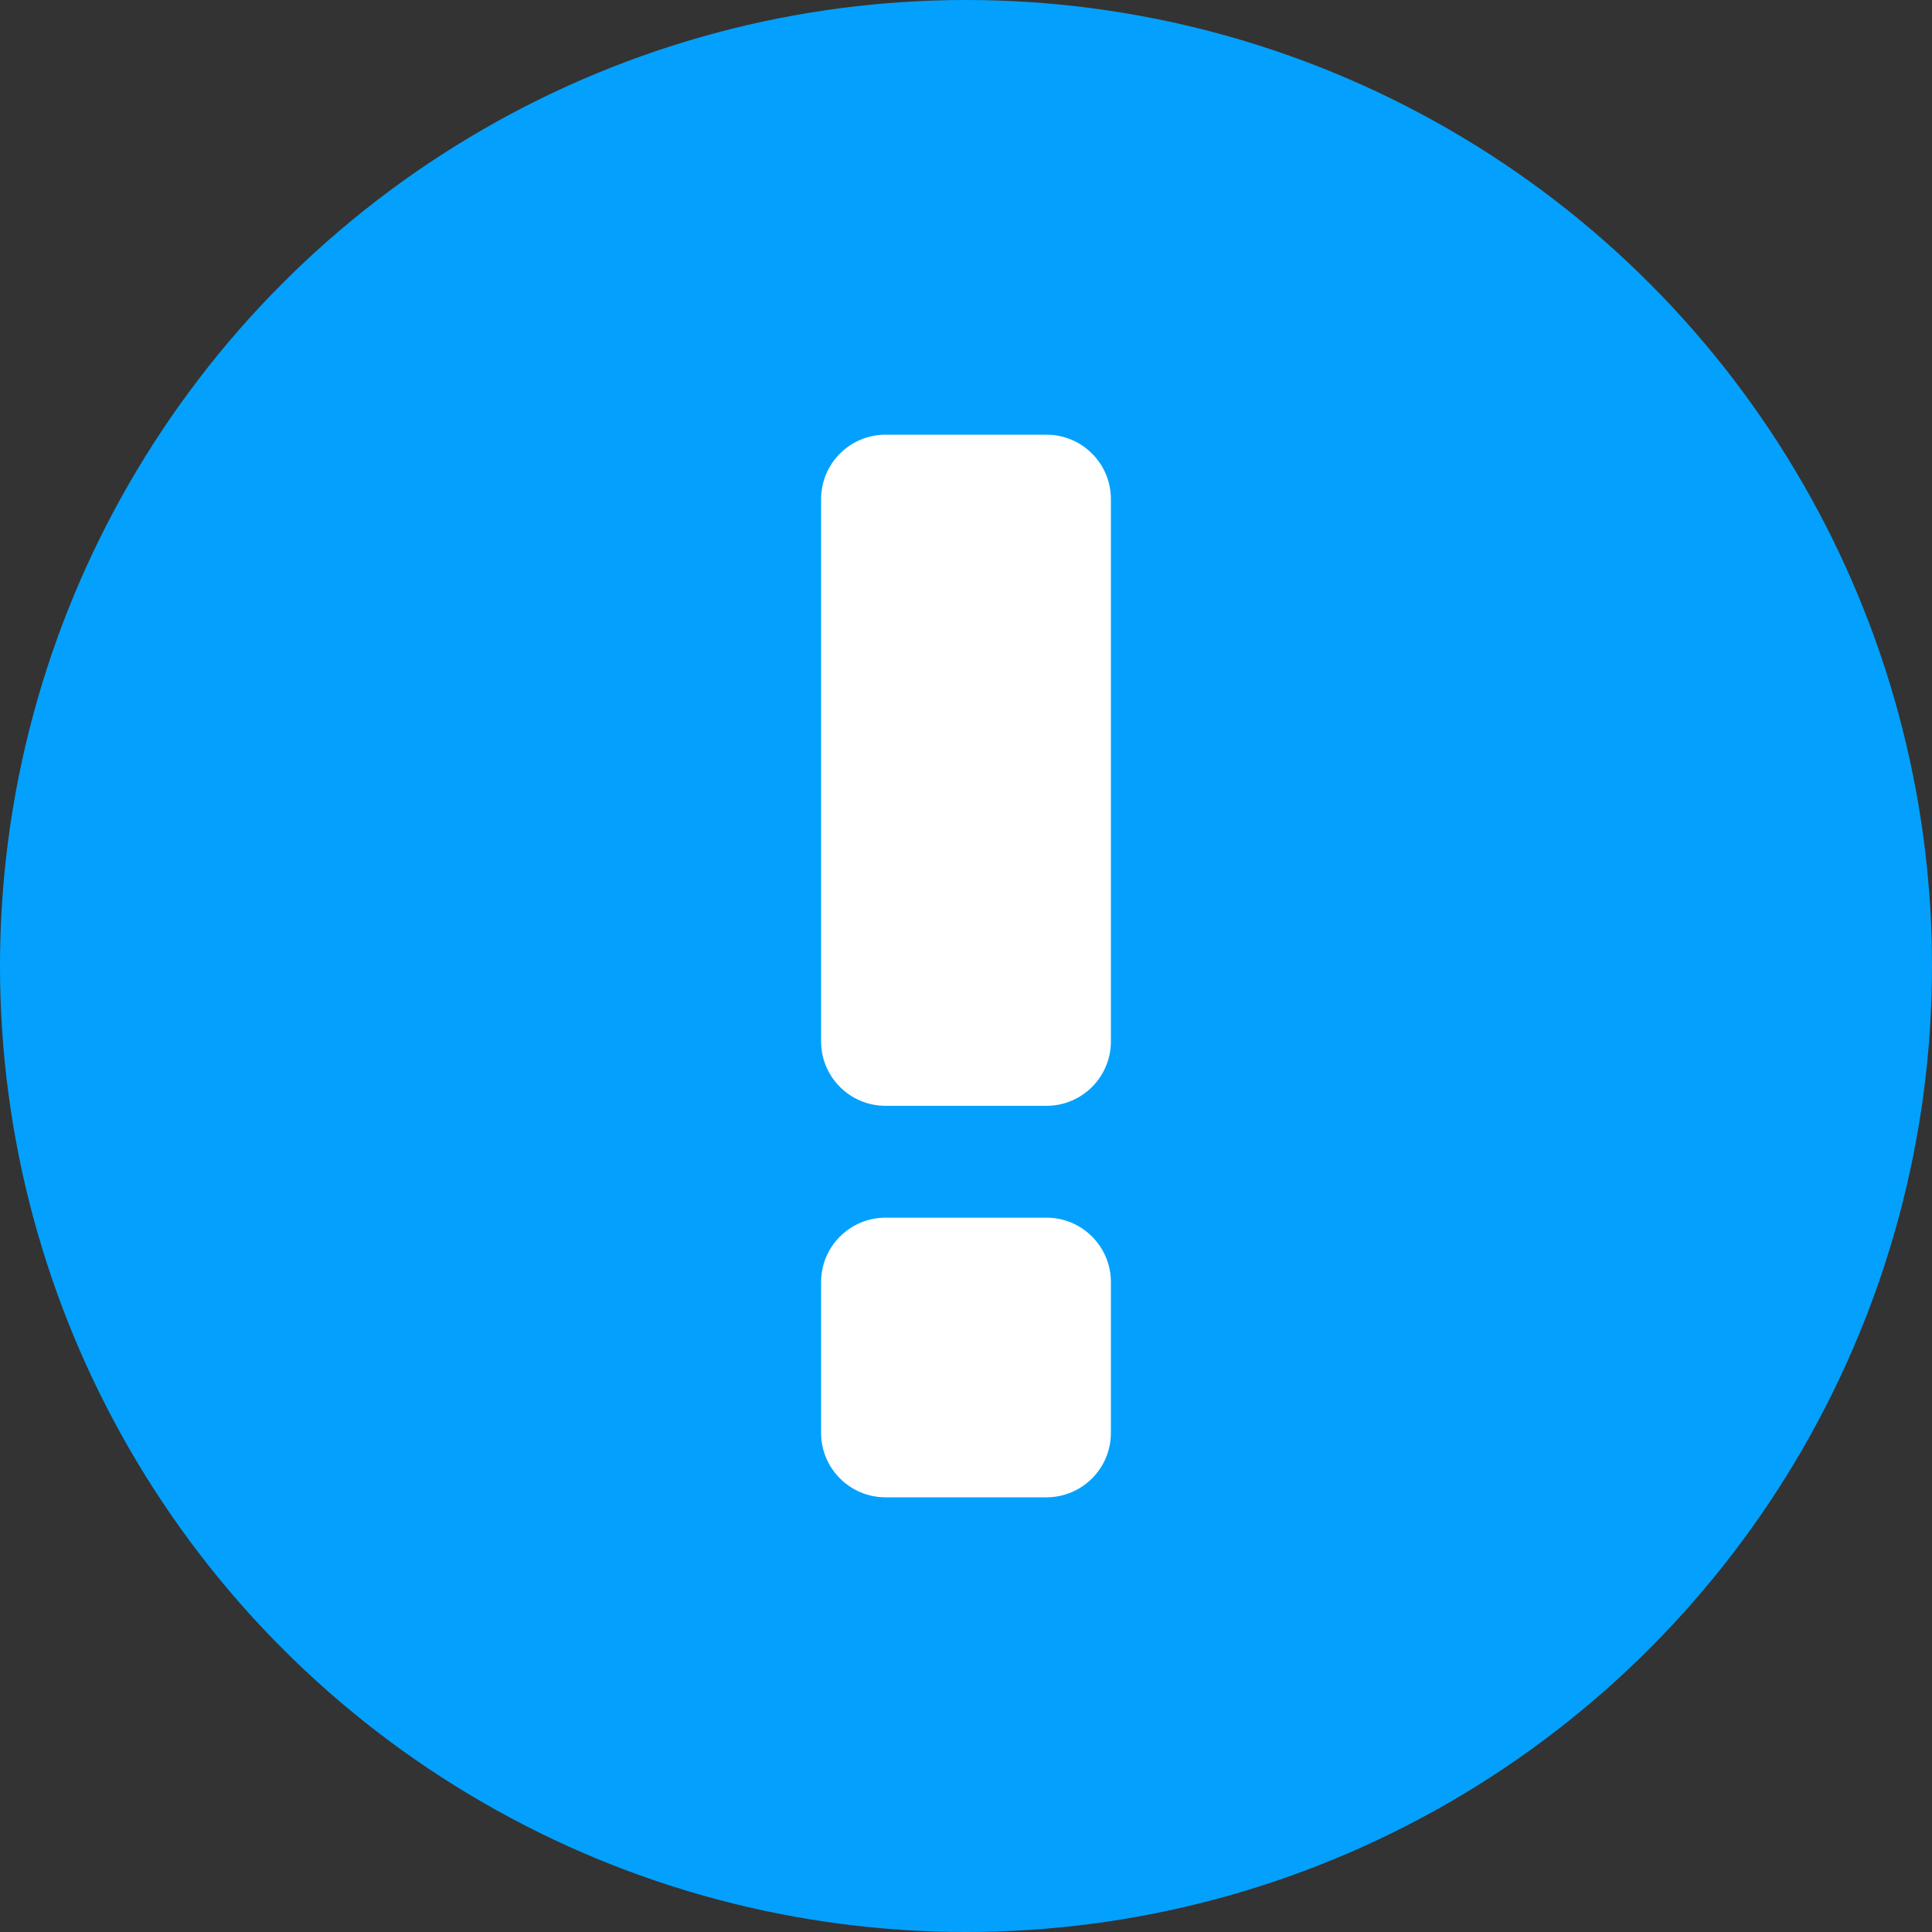
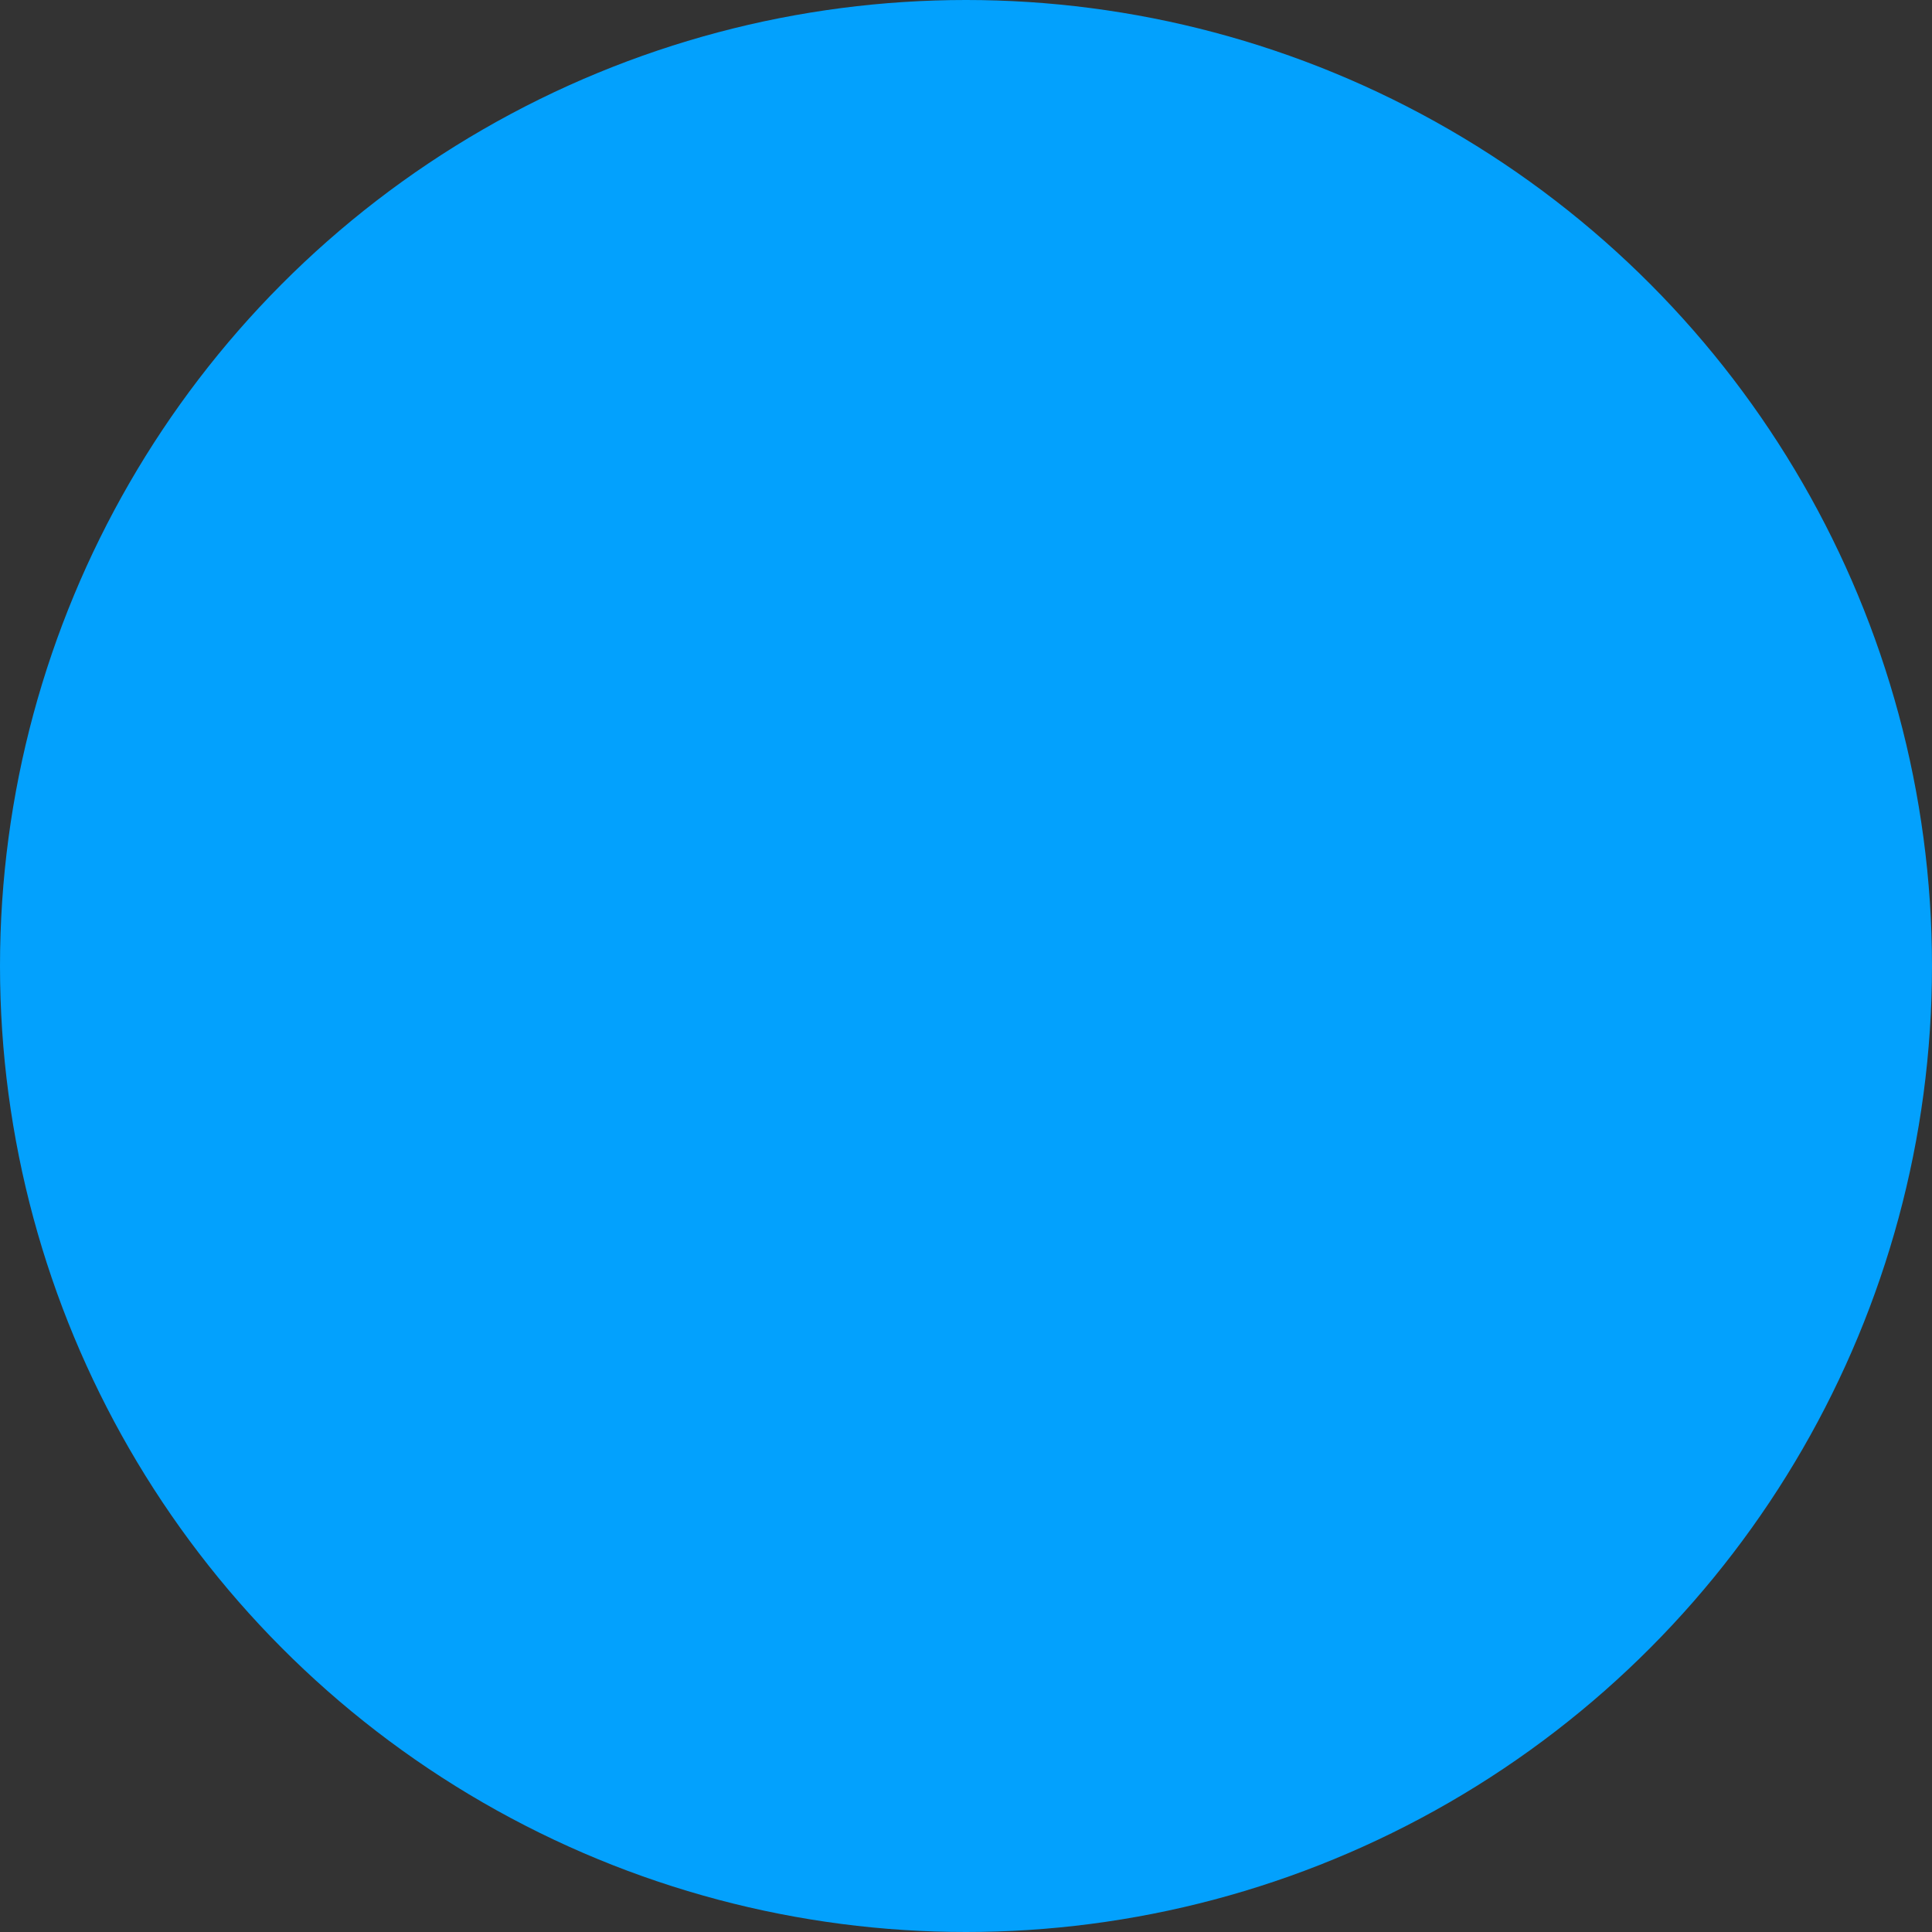
<svg xmlns="http://www.w3.org/2000/svg" width="30" height="30" viewBox="0 0 30 30" fill="none">
  <rect x="0" y="0" width="30" height="30" fill="#333333" stroke="none" />
  <circle cx="15" cy="15" r="15" fill="#03A1FD" />
-   <path fill-rule="evenodd" clip-rule="evenodd" d="M13.75 6.75C13.198 6.75 12.75 7.198 12.75 7.75V16.171C12.75 16.723 13.198 17.171 13.75 17.171H16.25C16.802 17.171 17.25 16.723 17.25 16.171V7.75C17.25 7.198 16.802 6.75 16.25 6.75H13.75ZM13.75 18.908C13.198 18.908 12.75 19.356 12.75 19.908V22.25C12.75 22.802 13.198 23.25 13.75 23.25H16.25C16.802 23.25 17.25 22.802 17.25 22.25V19.908C17.25 19.356 16.802 18.908 16.25 18.908H13.75Z" fill="white" />
</svg>